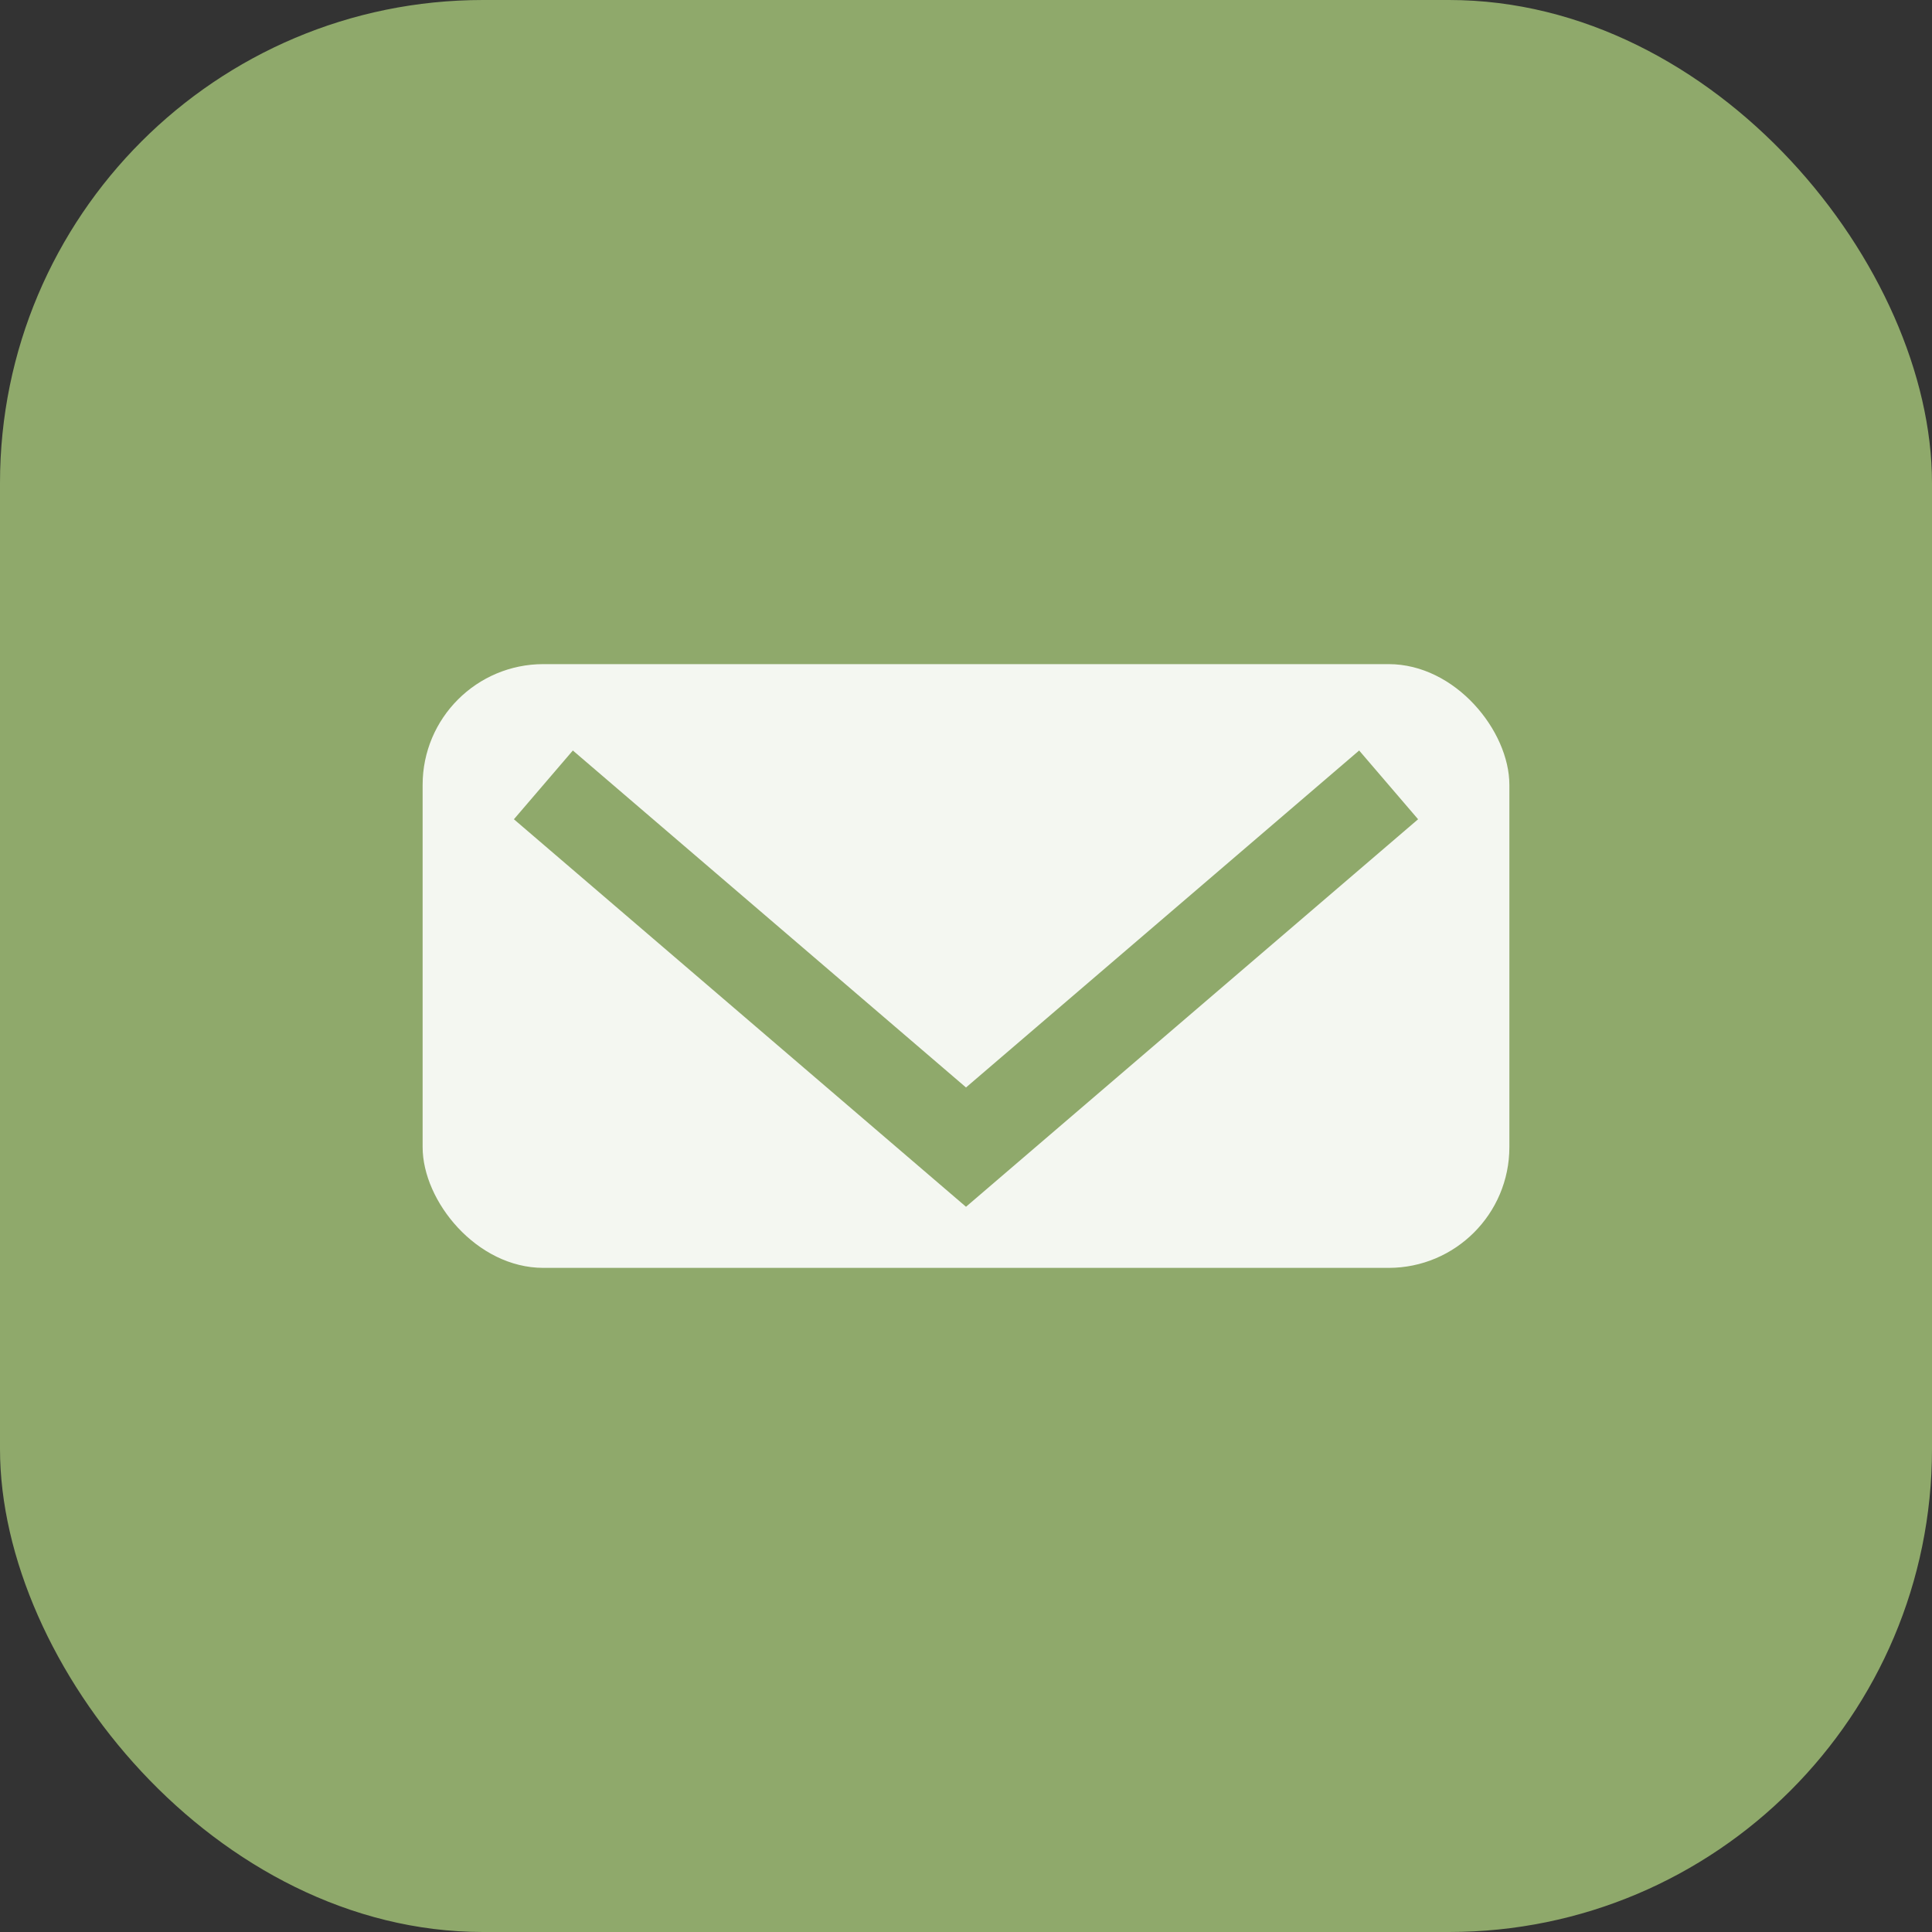
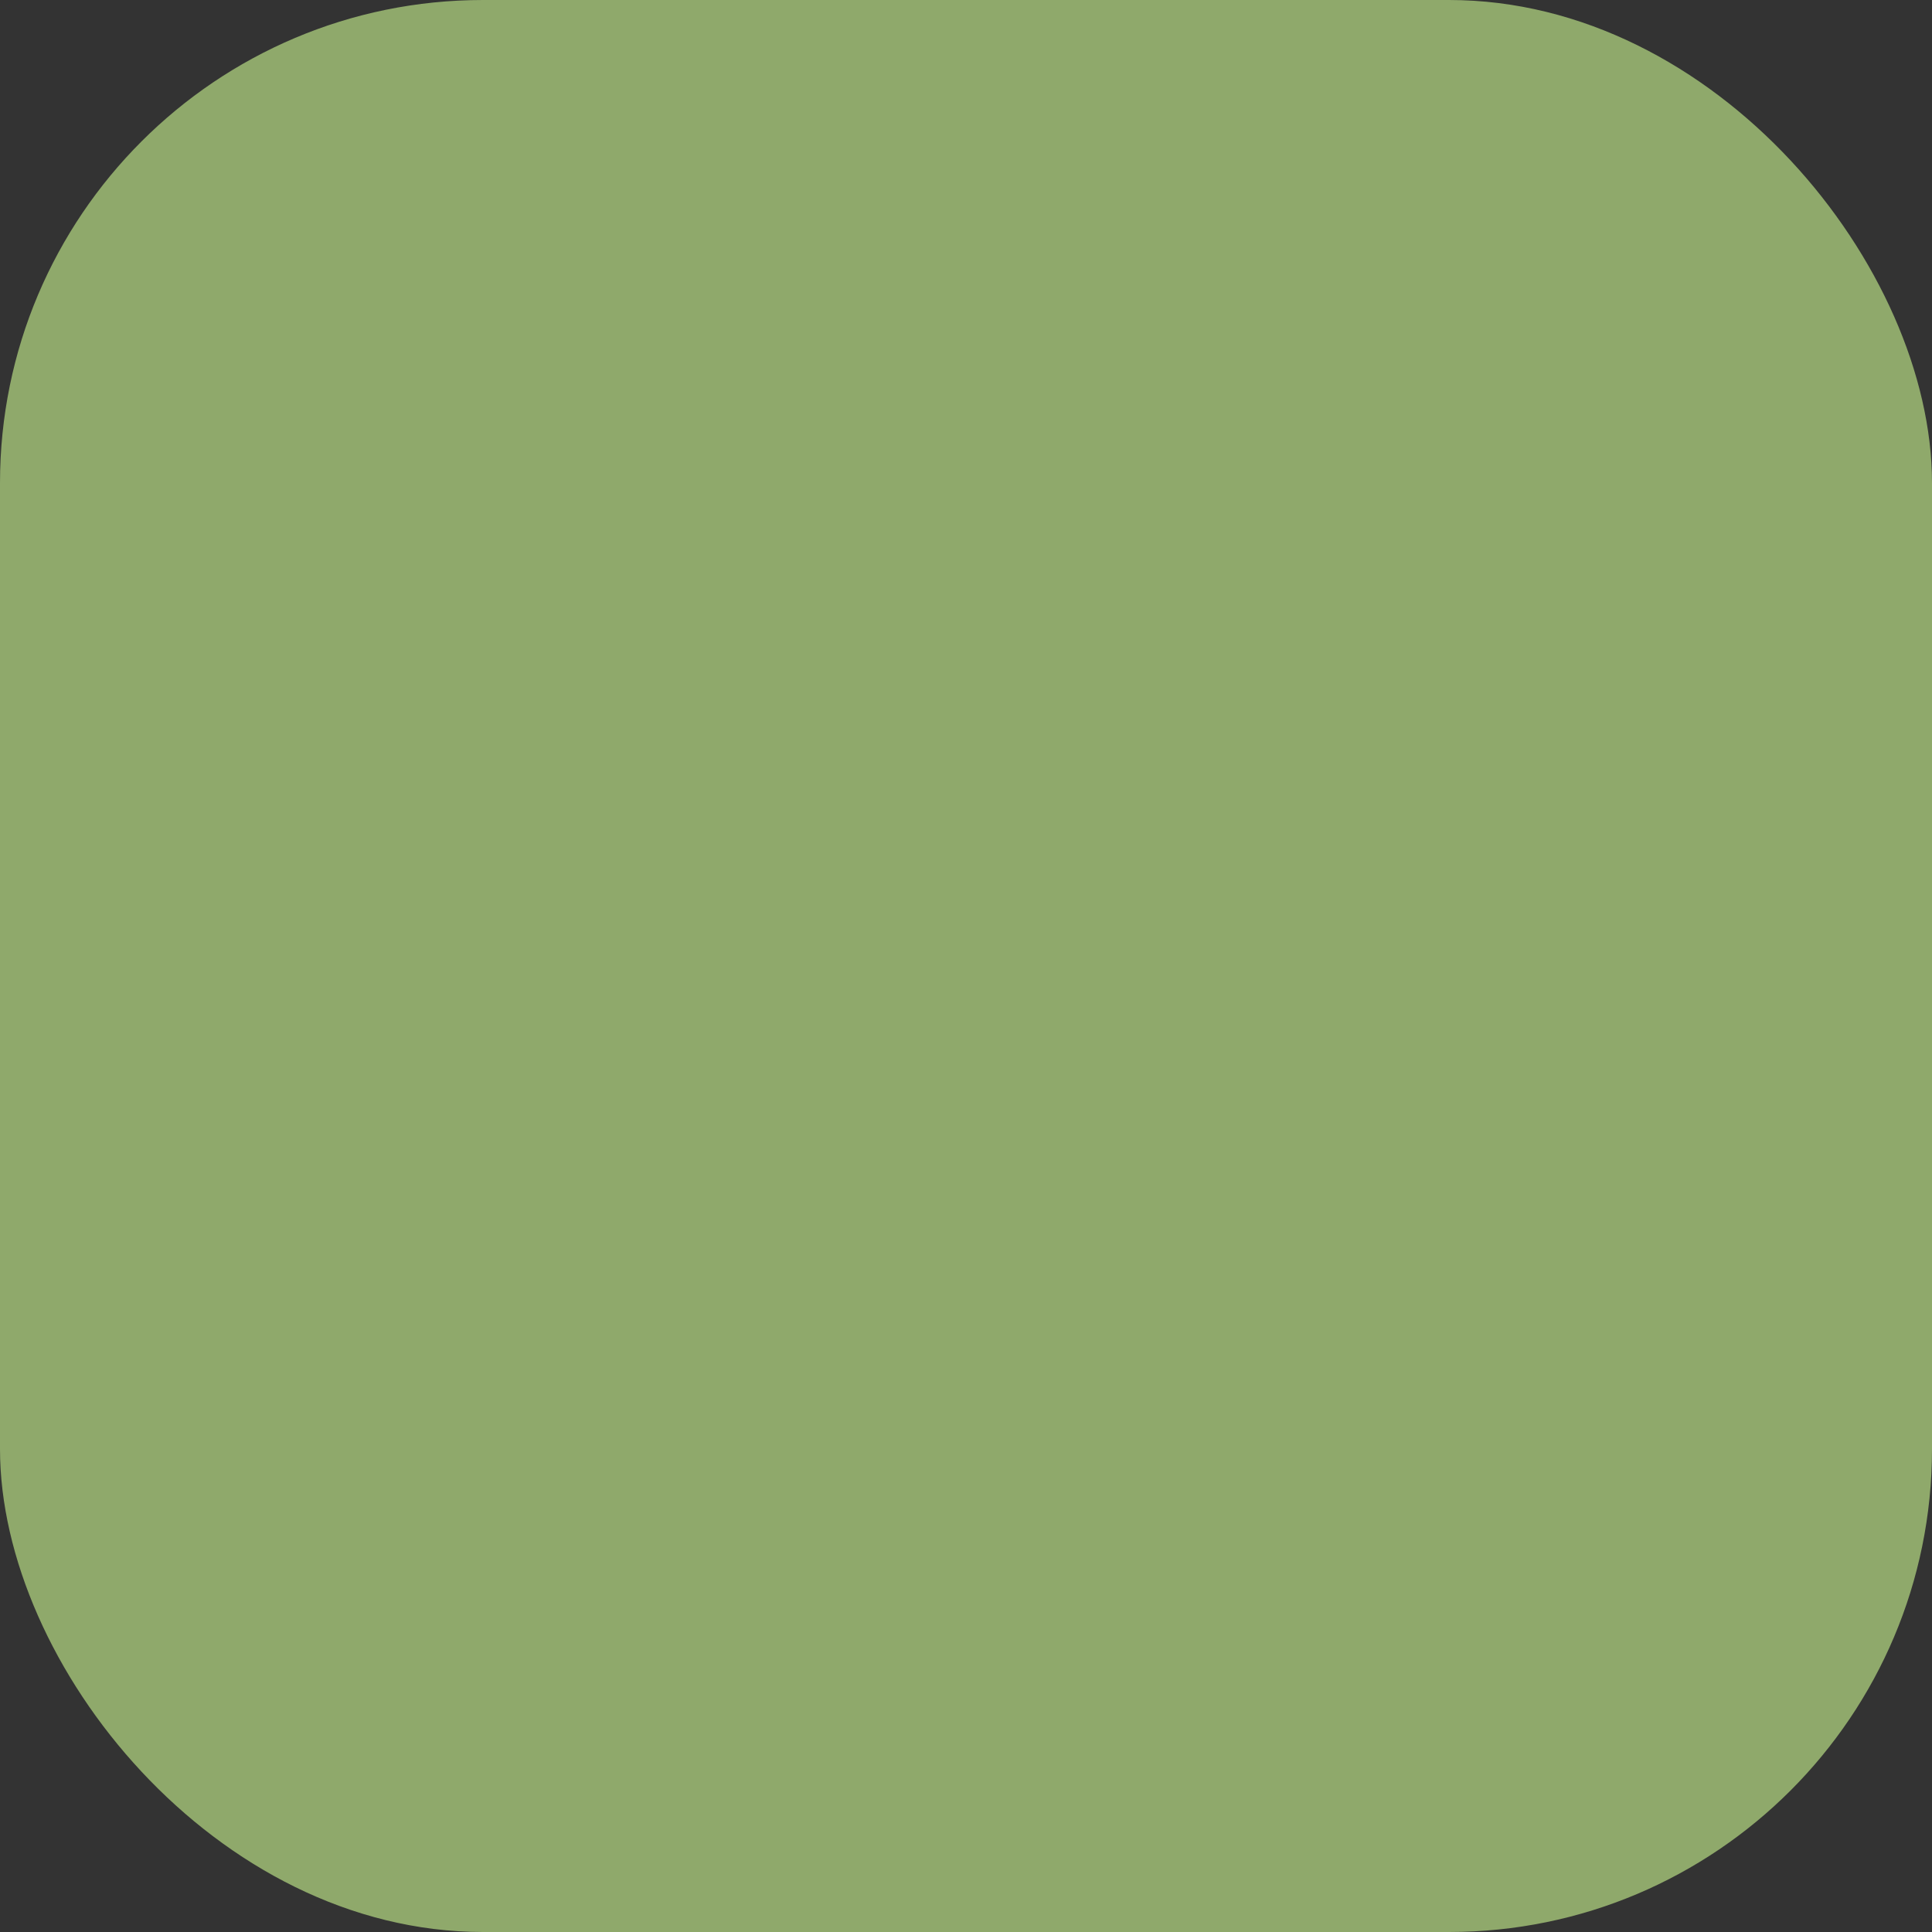
<svg xmlns="http://www.w3.org/2000/svg" width="32" height="32" viewBox="0 0 32 32">
  <rect x="0" y="0" width="32" height="32" fill="#333333" stroke="none" />
  <rect width="32" height="32" rx="8" fill="#8FA96B" />
-   <rect x="7" y="11" width="18" height="10" rx="2" fill="#F4F7F1" />
-   <path d="M9 13l7 6 7-6" stroke="#8FA96B" stroke-width="1.5" fill="none" />
</svg>